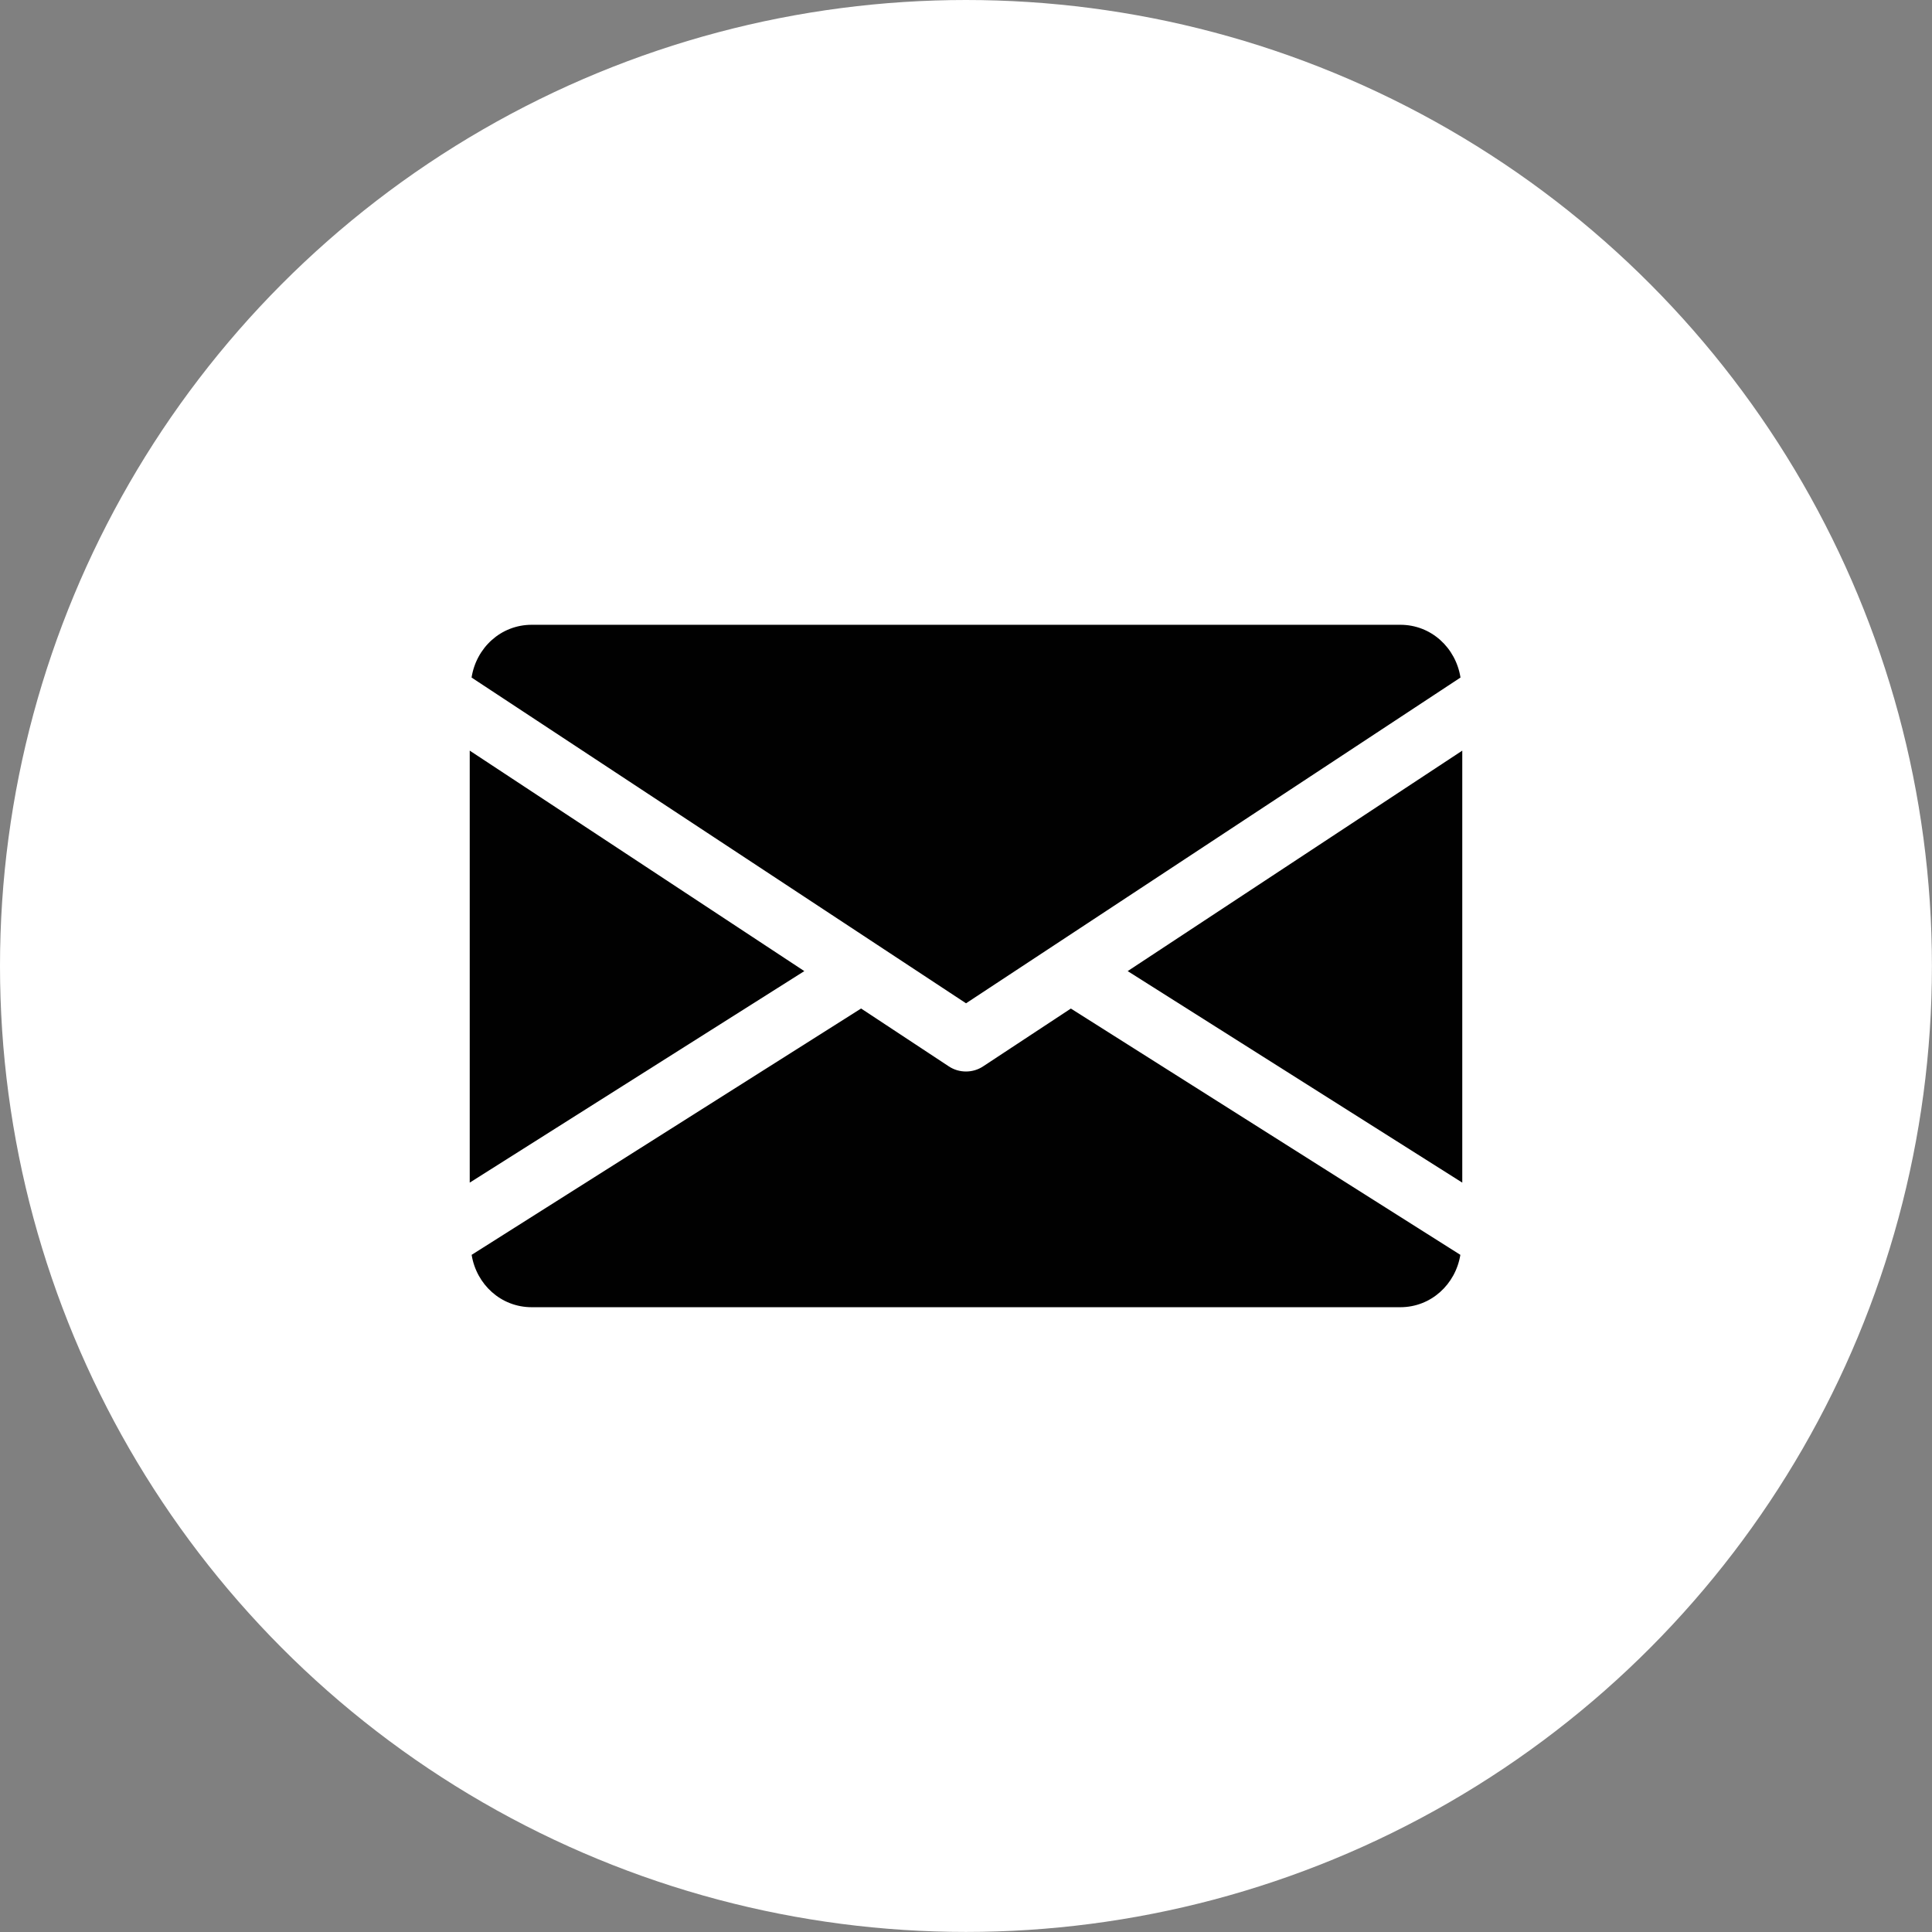
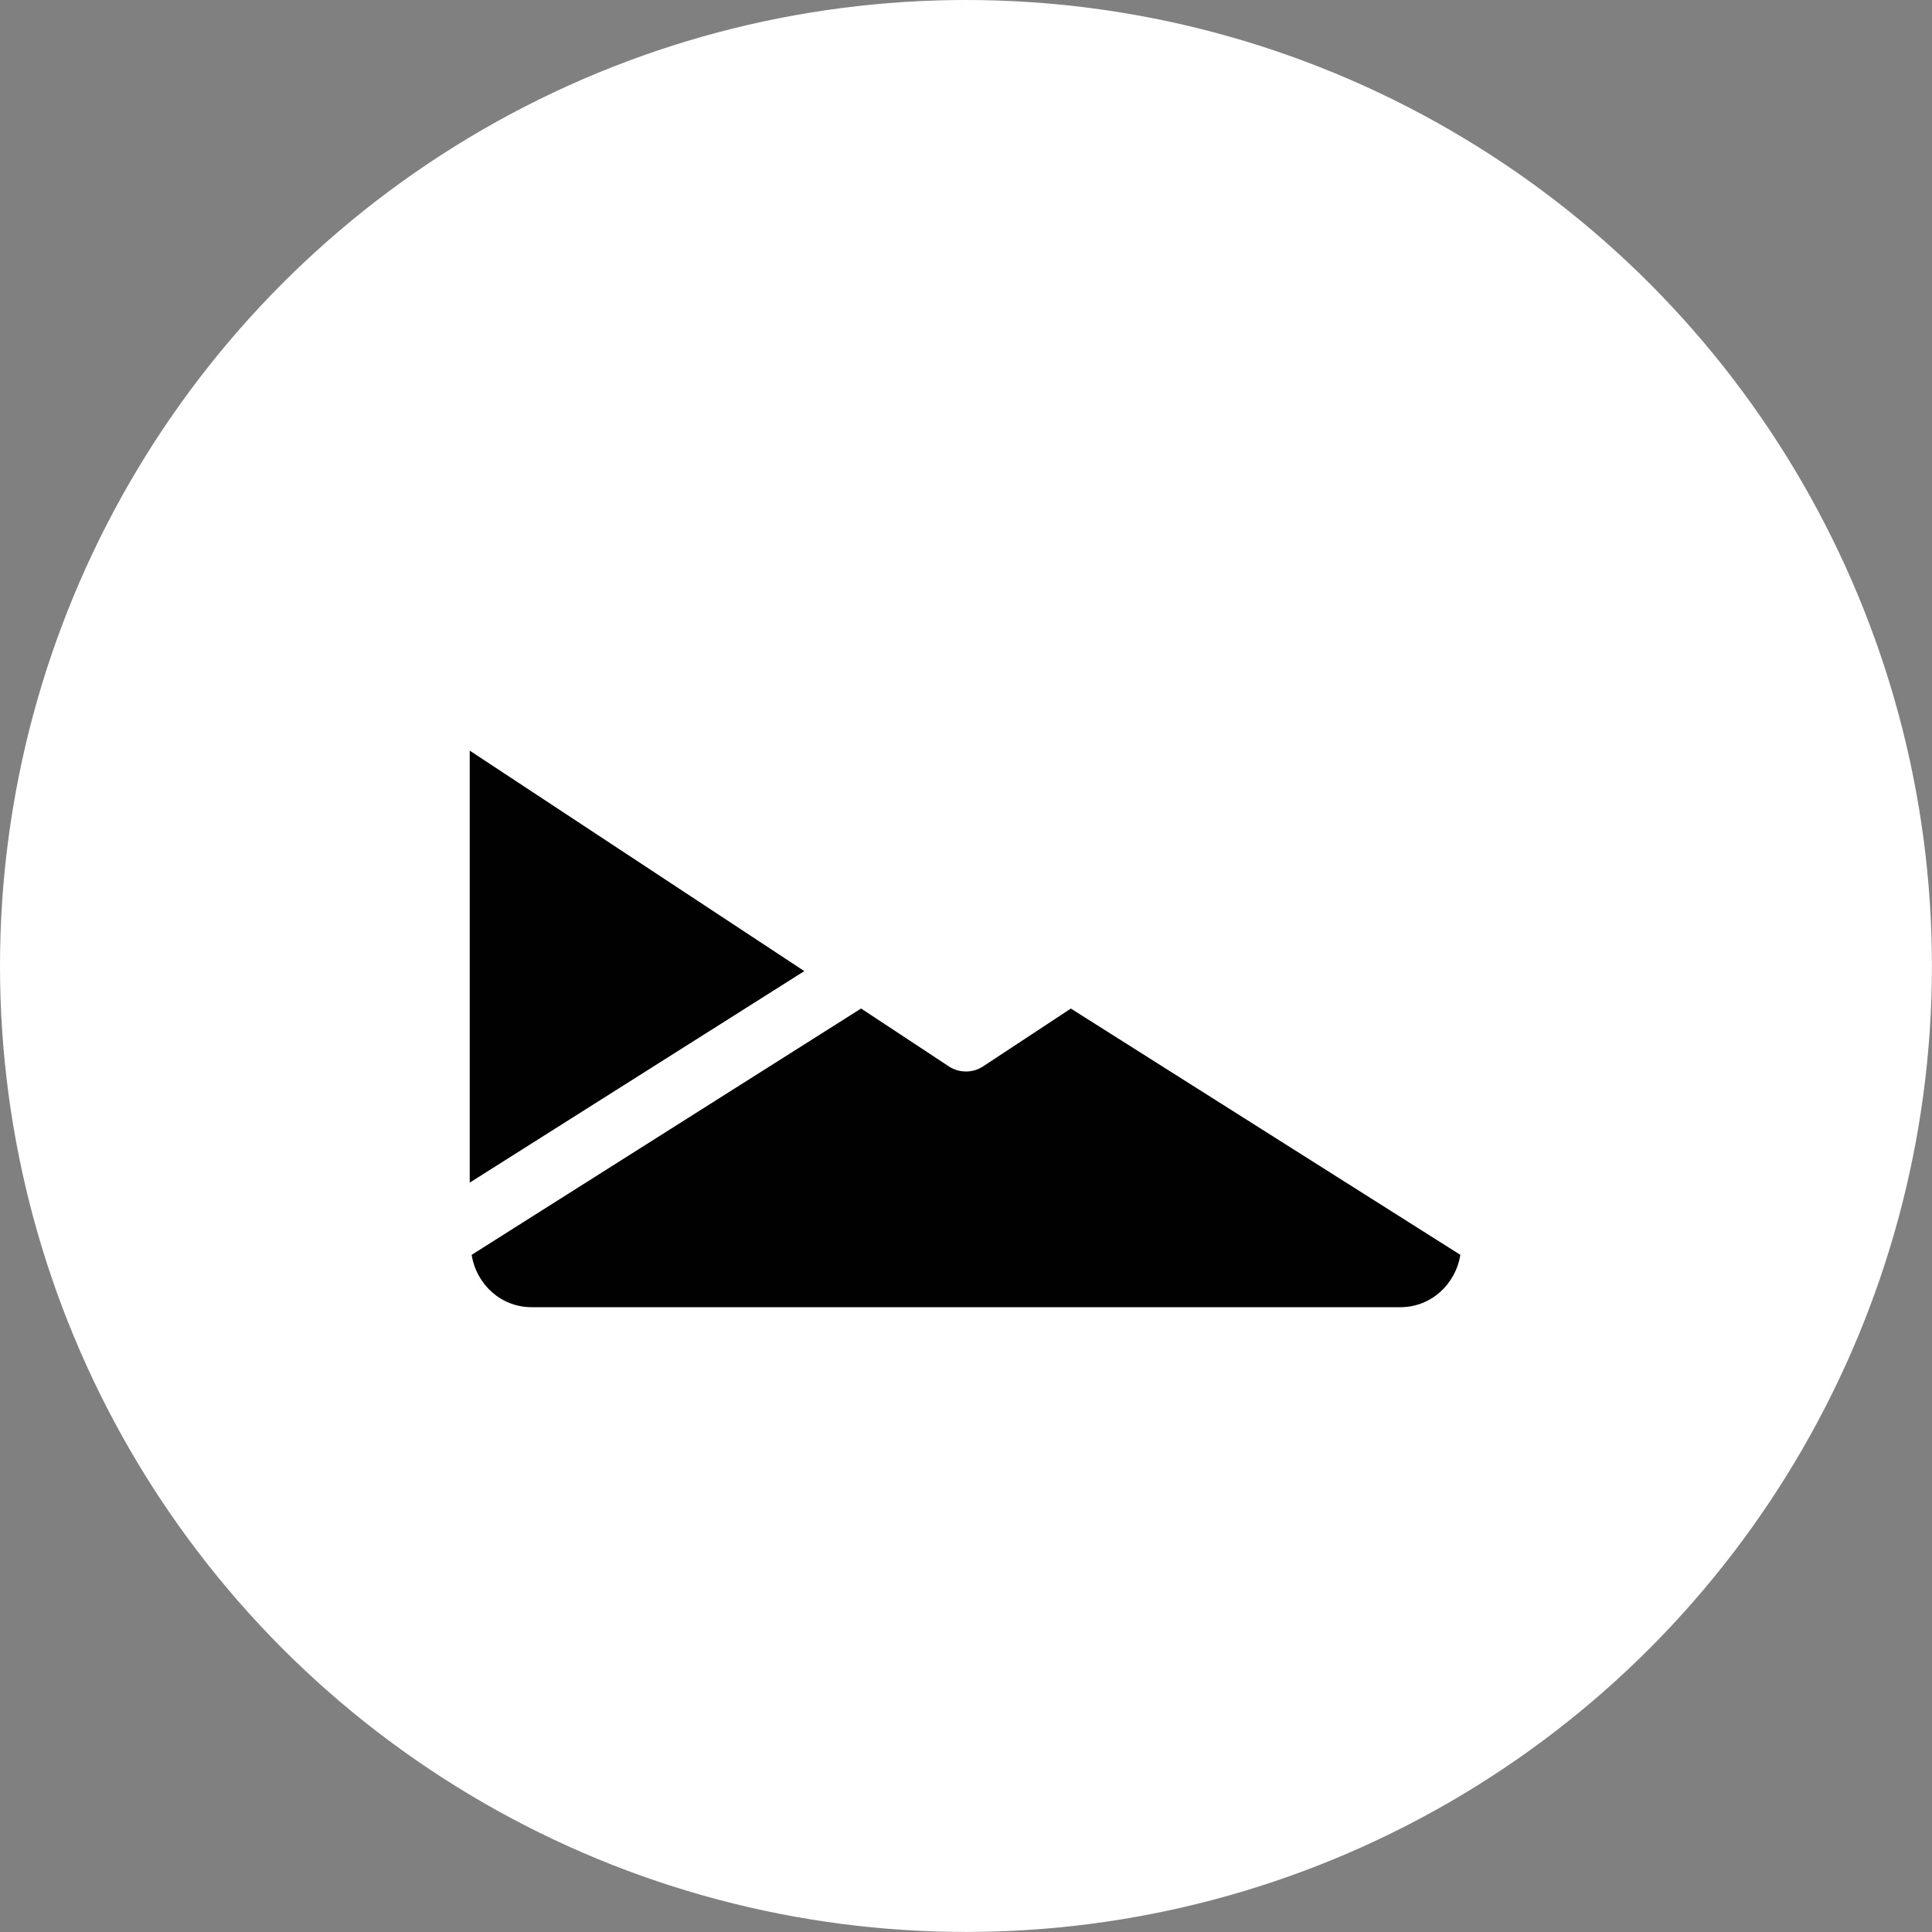
<svg xmlns="http://www.w3.org/2000/svg" id="Vrstva_1" data-name="Vrstva 1" viewBox="0 0 292.93 292.93">
  <rect x="0" y="0" width="292.93" height="292.93" fill="#808080" stroke="none" />
  <defs>
    <style>
      .cls-1 {
        fill: #fff;
      }

      .cls-2 {
        fill: #010101;
      }
    </style>
  </defs>
  <circle class="cls-1" cx="146.46" cy="146.46" r="146.46" />
  <g>
-     <polygon class="cls-2" points="170.98 147.24 221.71 179.31 221.71 113.81 170.98 147.24" />
    <polygon class="cls-2" points="71.22 113.81 71.22 179.31 121.95 147.24 71.22 113.81" />
-     <path class="cls-2" d="M212.31,94.73H80.62c-4.69,0-8.42,3.5-9.12,8l74.97,49.39,74.97-49.39c-.71-4.51-4.43-8-9.12-8Z" />
    <path class="cls-2" d="M162.36,152.92l-13.31,8.77c-.79,.52-1.68,.77-2.59,.77s-1.8-.25-2.59-.77l-13.31-8.78-59.05,37.35c.72,4.47,4.43,7.94,9.11,7.94H212.31c4.67,0,8.38-3.47,9.11-7.94l-59.05-37.34Z" />
  </g>
</svg>